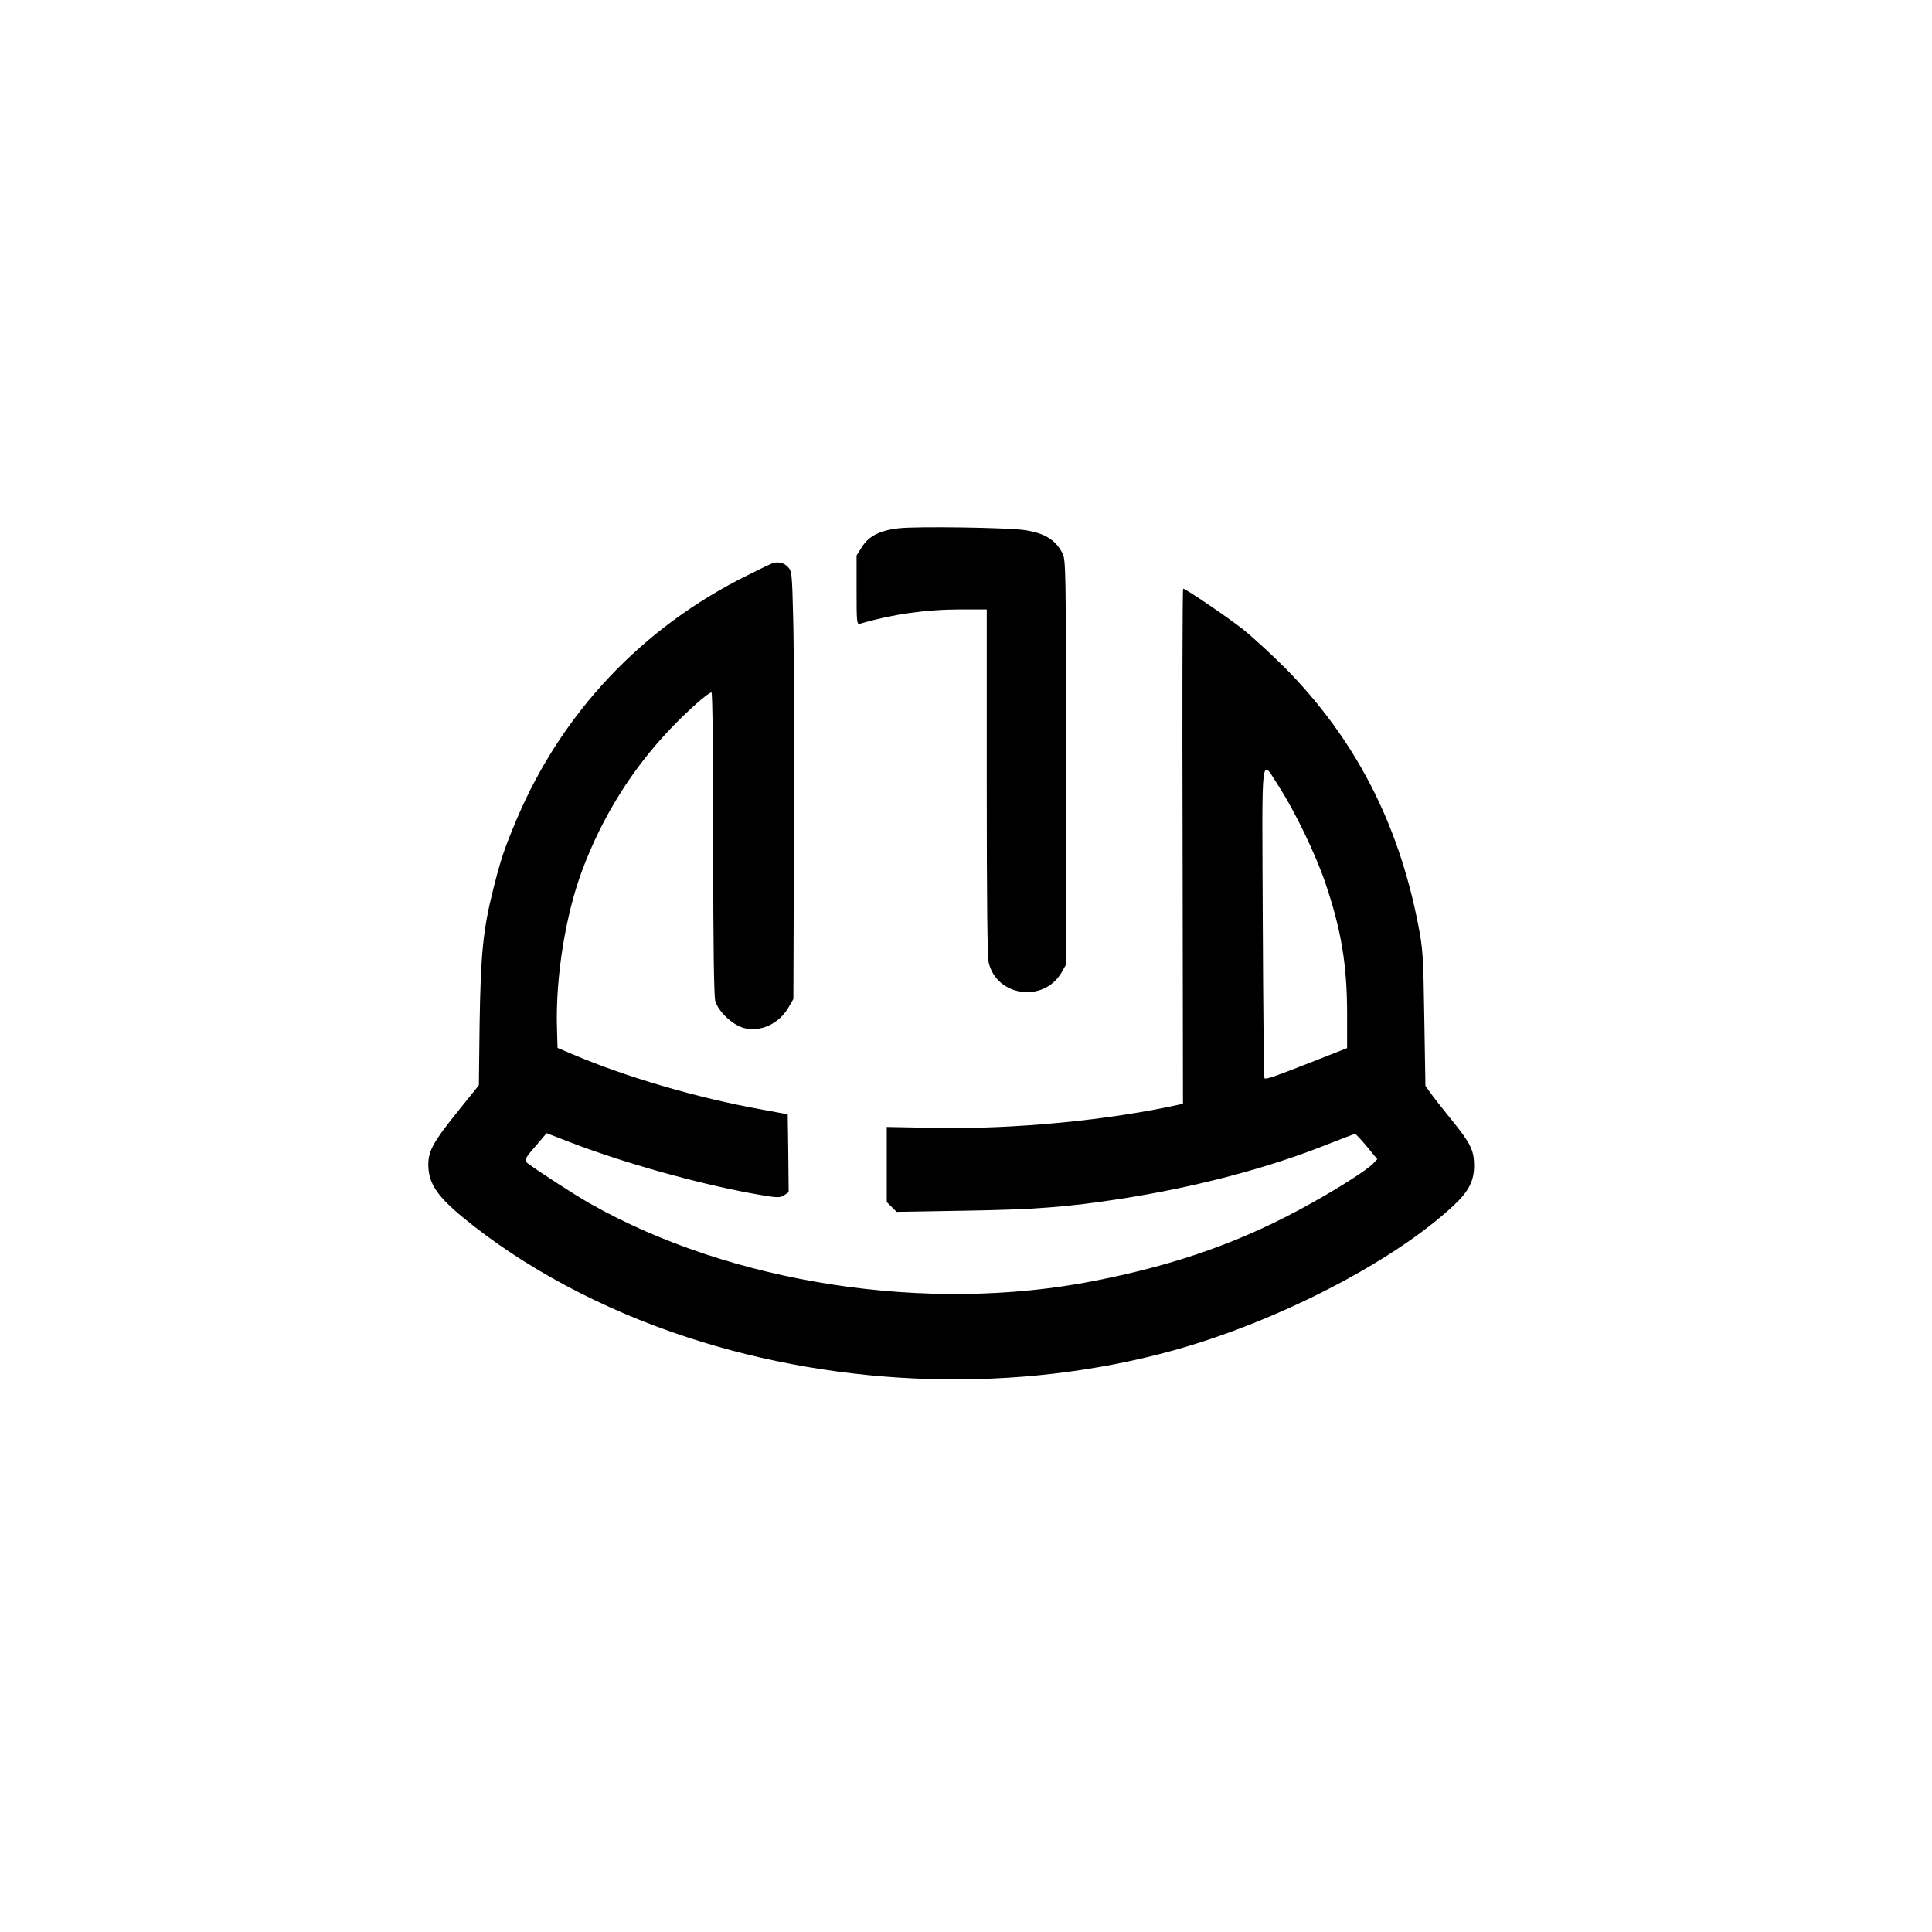
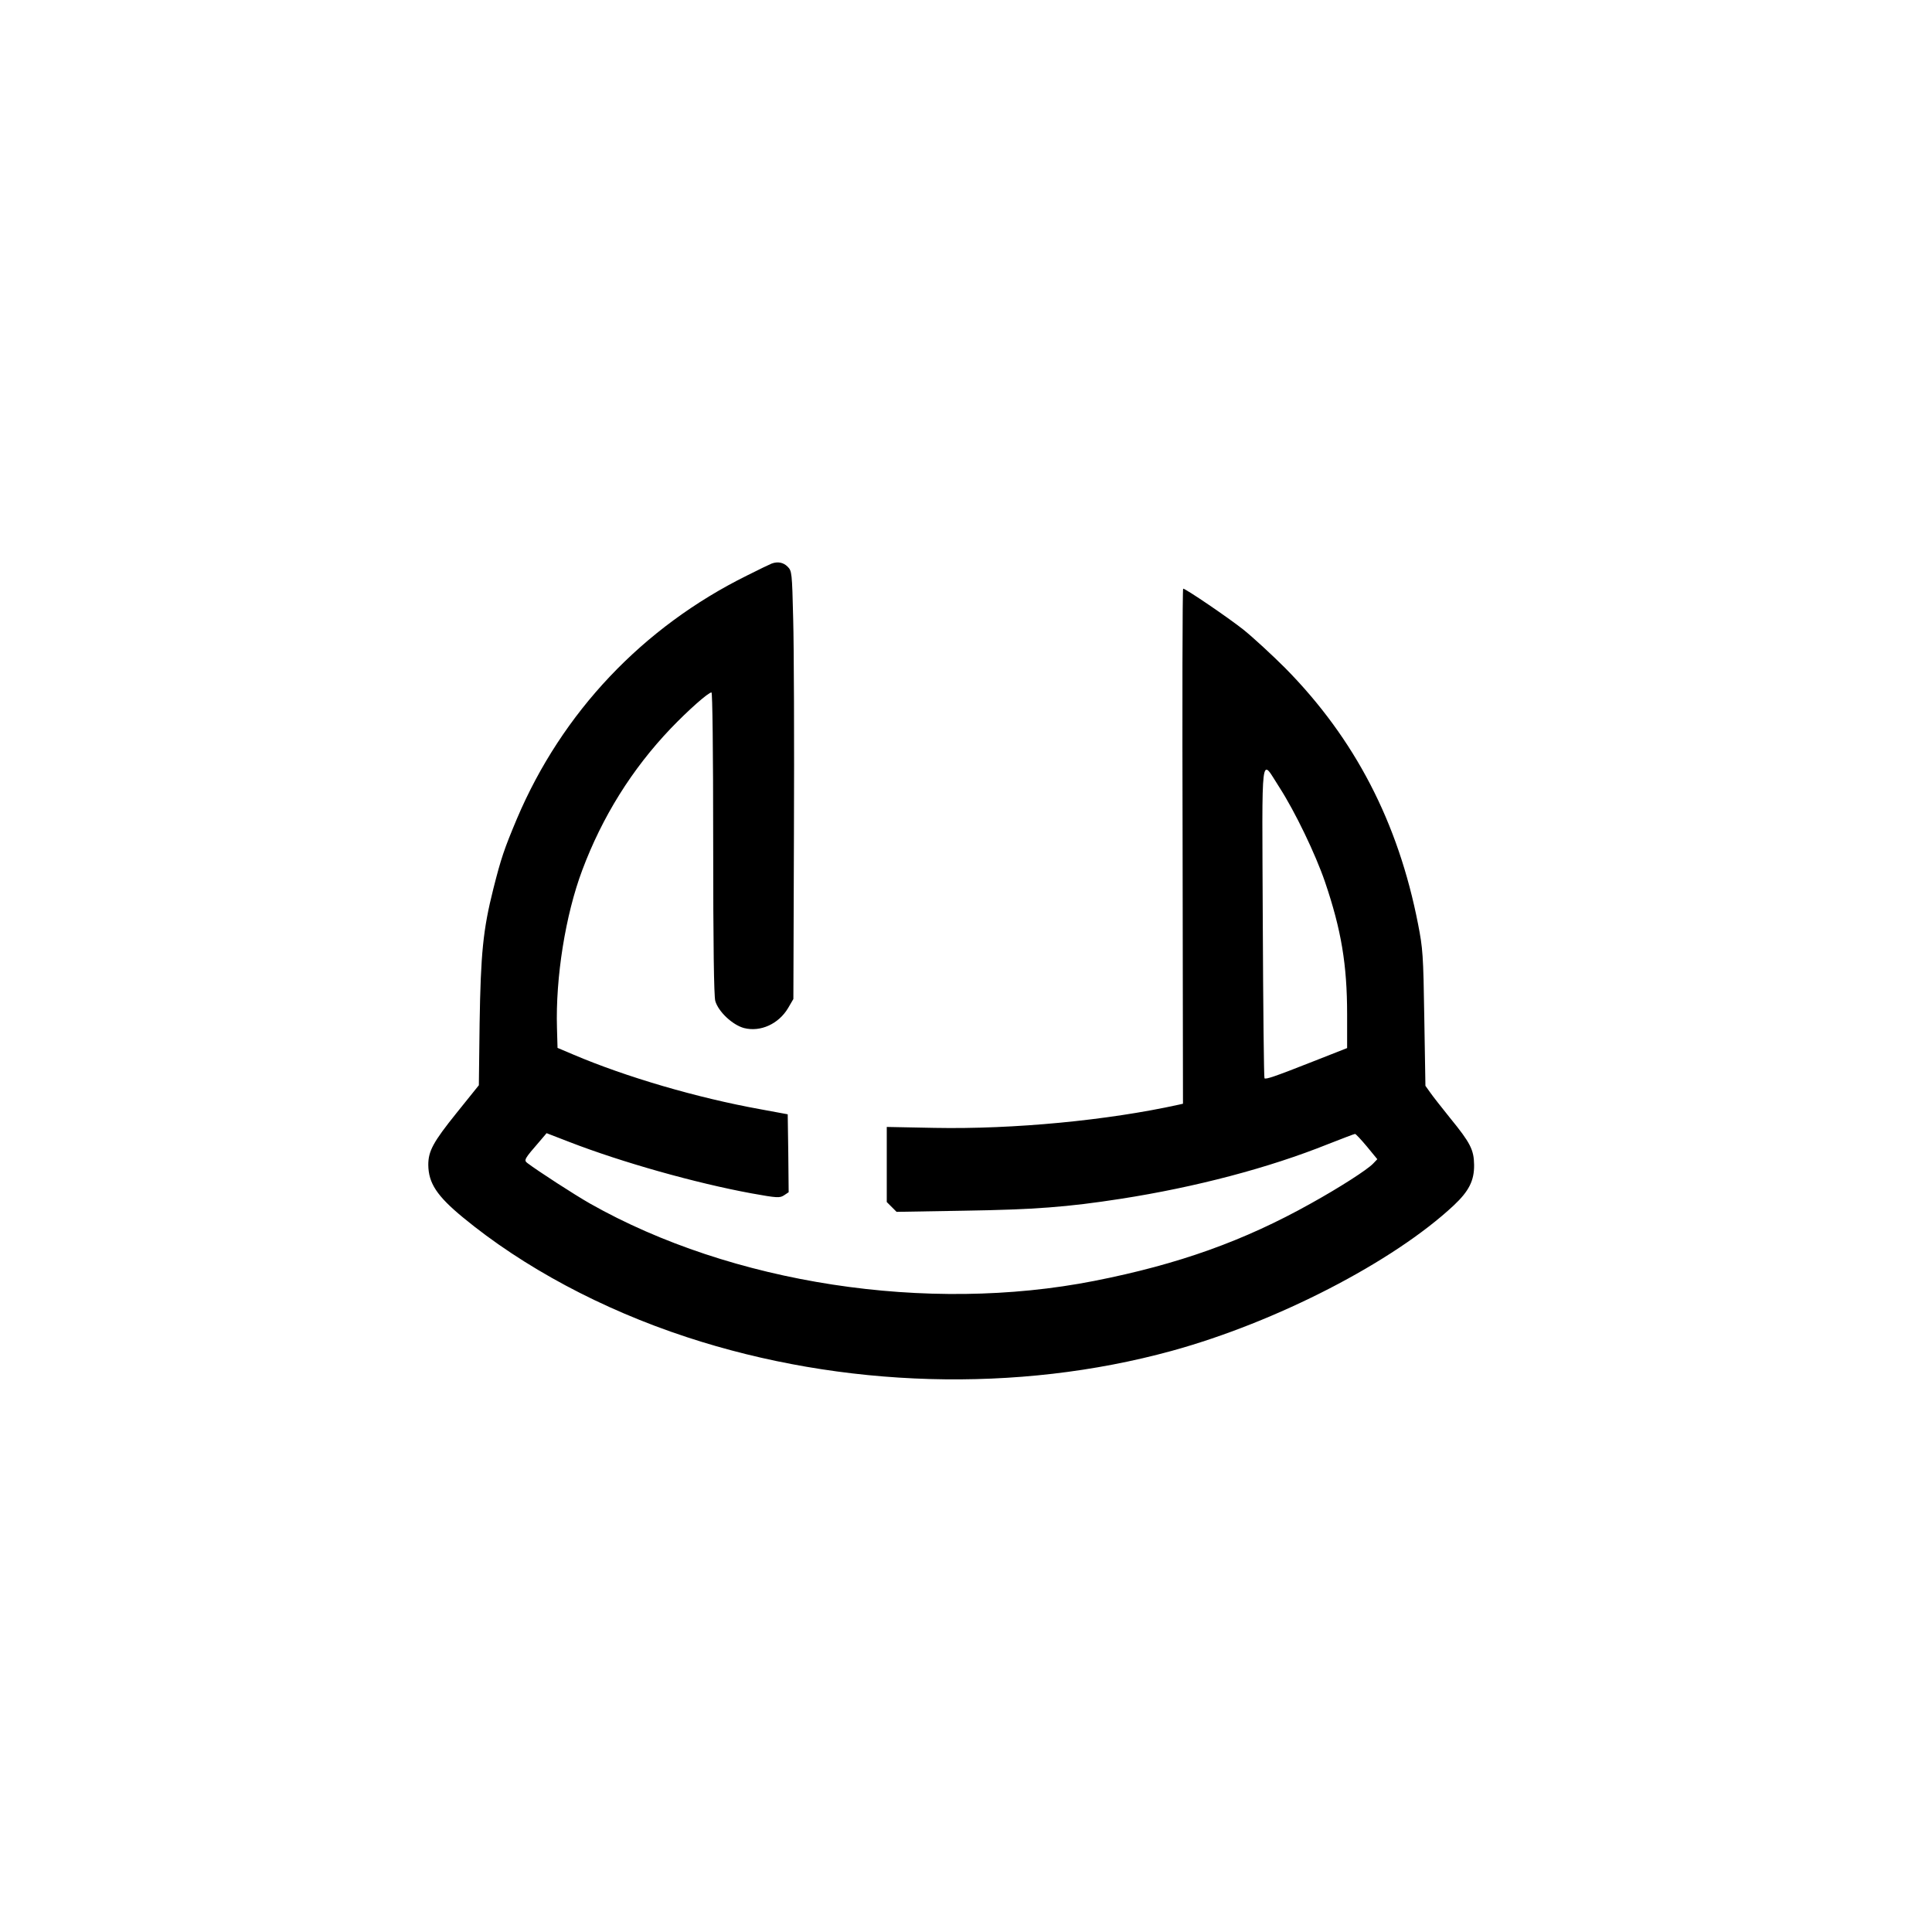
<svg xmlns="http://www.w3.org/2000/svg" version="1.0" width="1024pt" height="1024pt" viewBox="0 0 1024 1024" preserveAspectRatio="xMidYMid meet">
  <g transform="translate(0,1024) scale(0.1,-0.1)" fill="#000000" stroke="none">
-     <path d="M4763 7440 c-98 -11 -158 -41 -194 -98 l-29 -46 0 -184 c0 -170 1 -183 18 -178 169 50 349 76 535 76 l137 0 0 -916 c0 -634 3 -929 11 -959 45 -178 291 -210 385 -50 l24 42 0 1072 c0 1034 -1 1073 -19 1109 -37 71 -93 106 -198 122 -88 14 -577 21 -670 10z" />
    <path d="M4090 7253 c-8 -3 -67 -31 -130 -63 -554 -274 -981 -726 -1220 -1289 -68 -162 -84 -209 -125 -371 -55 -218 -67 -344 -73 -714 l-4 -328 -119 -148 c-123 -153 -149 -201 -149 -274 1 -97 46 -165 183 -278 320 -264 736 -487 1187 -635 825 -271 1753 -297 2570 -73 557 153 1175 472 1495 771 81 76 109 132 108 215 -1 80 -20 117 -127 248 -45 56 -93 117 -106 136 l-25 35 -6 360 c-5 336 -8 369 -33 497 -105 539 -335 983 -704 1357 -70 70 -170 162 -222 204 -85 67 -306 217 -319 217 -4 0 -5 -614 -3 -1365 l2 -1365 -22 -5 c-376 -83 -873 -131 -1295 -123 l-253 5 0 -199 0 -199 26 -26 26 -26 356 6 c376 6 548 19 832 63 399 62 785 164 1099 290 74 29 139 54 143 54 4 0 32 -30 63 -67 l55 -67 -22 -23 c-30 -32 -176 -126 -331 -212 -354 -198 -700 -322 -1147 -410 -884 -174 -1922 -15 -2673 410 -81 46 -277 173 -331 214 -21 16 -18 21 67 119 l34 40 119 -46 c281 -109 673 -219 967 -273 138 -25 150 -25 173 -10 l24 16 -2 207 -3 206 -146 27 c-333 60 -712 171 -989 289 l-85 36 -3 105 c-8 268 45 600 134 837 106 283 263 535 469 751 93 97 199 191 216 191 5 0 9 -302 9 -797 0 -547 4 -811 11 -838 16 -57 92 -128 153 -144 87 -22 183 22 233 106 l28 48 3 880 c2 484 0 994 -4 1134 -6 249 -7 255 -30 278 -22 22 -52 28 -84 16z m2691 -1186 c83 -129 191 -353 242 -502 86 -253 117 -438 117 -701 l0 -179 -183 -72 c-203 -80 -248 -95 -255 -88 -3 3 -7 377 -9 831 -4 941 -13 866 88 711z" />
  </g>
</svg>